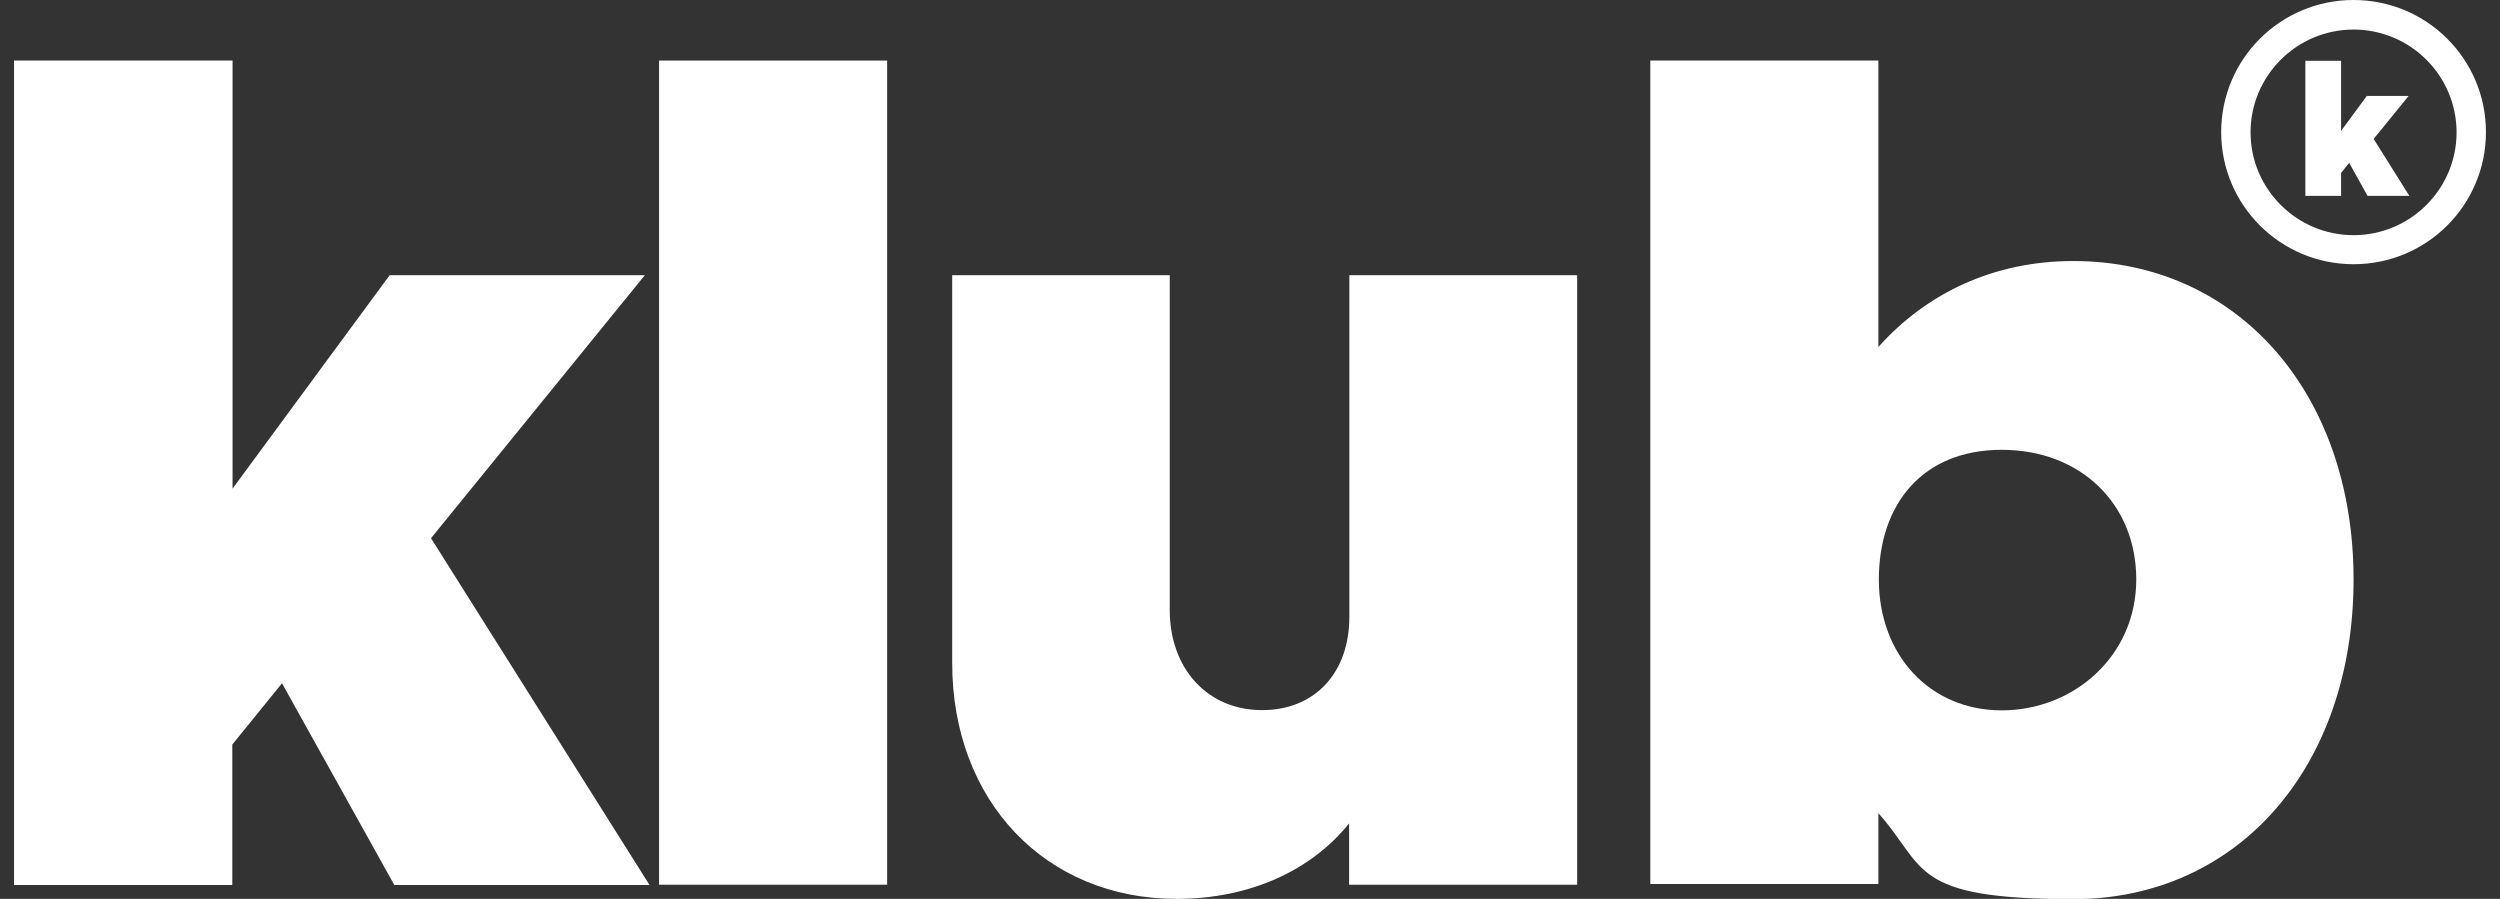
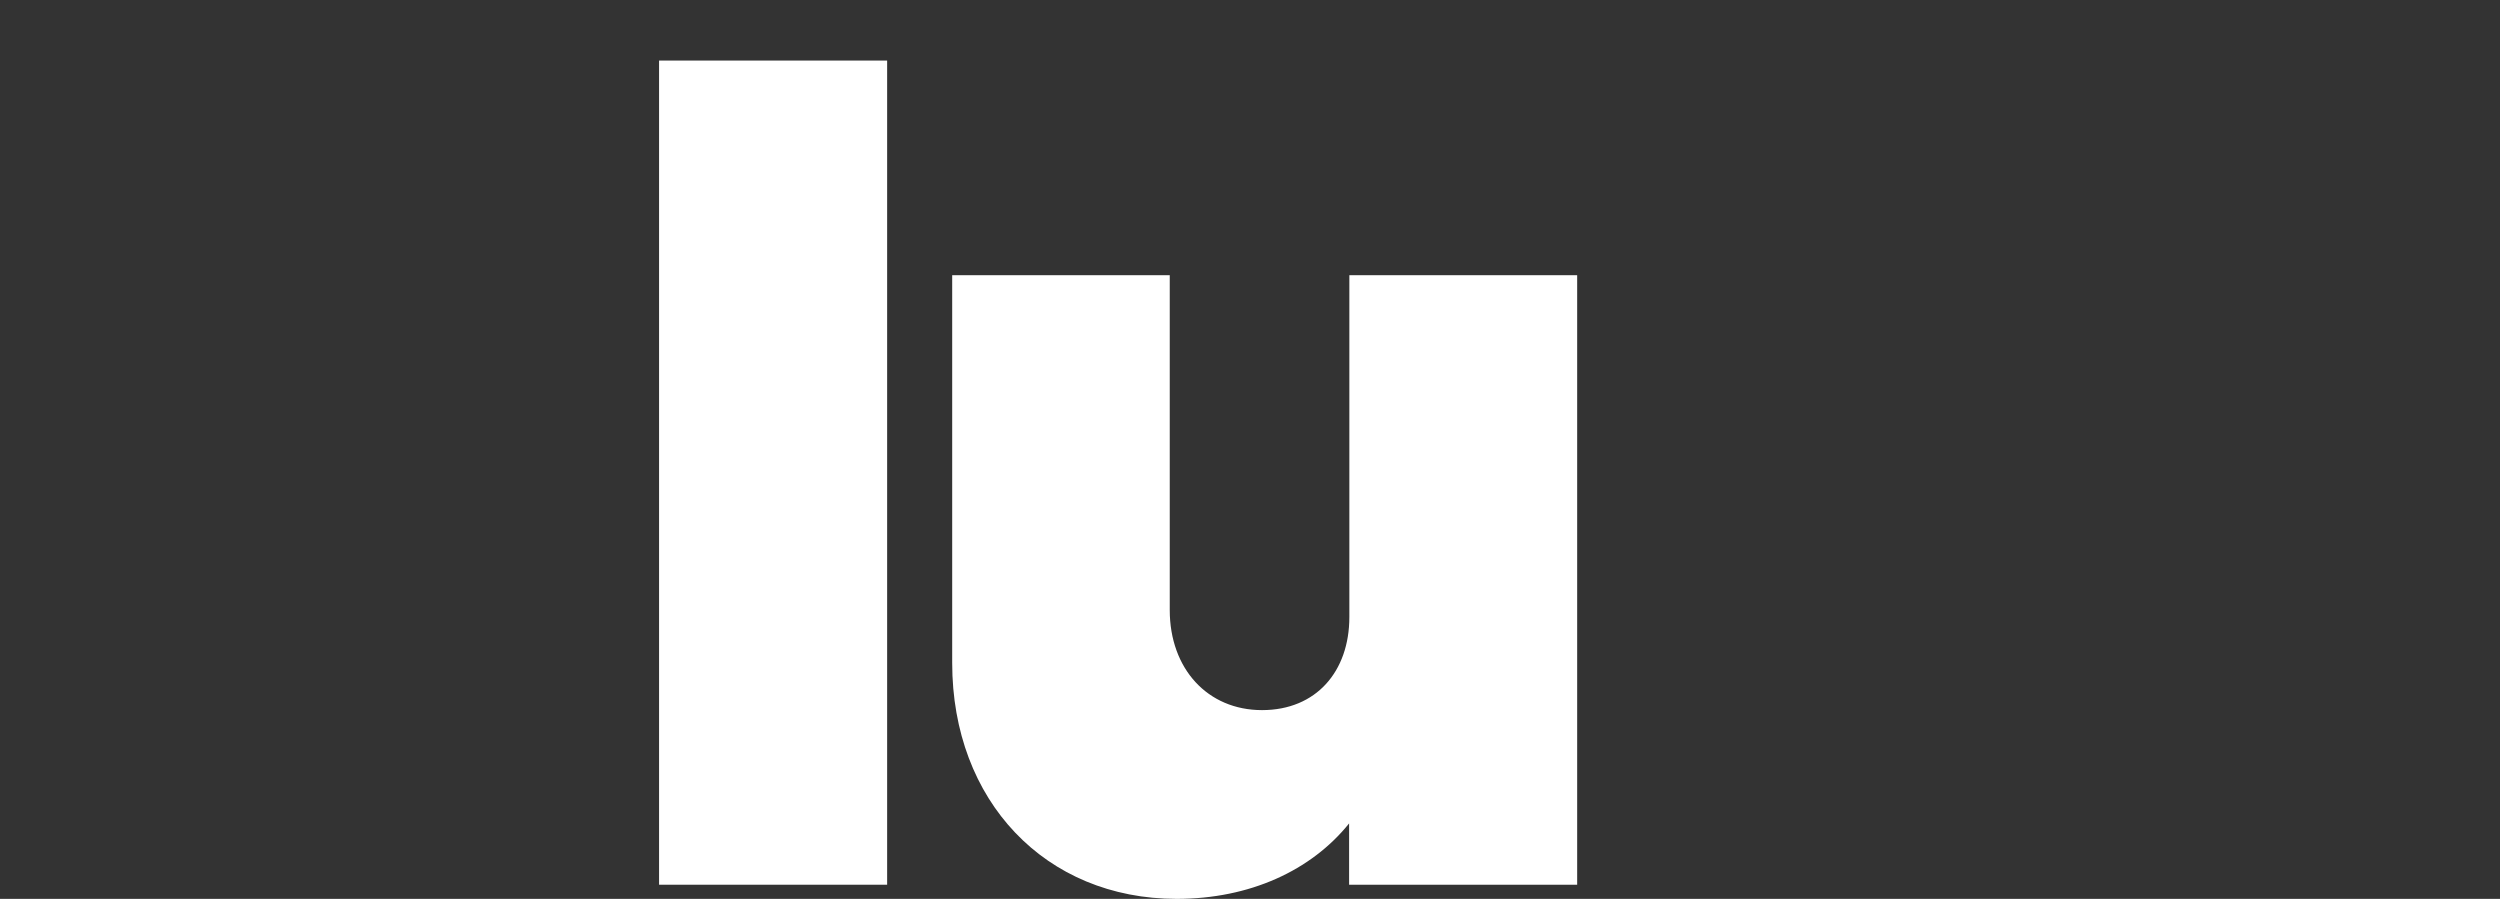
<svg xmlns="http://www.w3.org/2000/svg" width="89" height="32" viewBox="0 0 89 32" fill="none">
  <rect x="0" y="0" width="89" height="32" fill="#333333" stroke="none" />
  <g clip-path="url(#clip0_377_154)">
-     <path d="M0.5 2.156H8.279V17.395L13.872 9.797H22.957L15.344 19.16L23.123 31.505H14.037L10.039 24.324L8.27 26.506V31.505H0.5V2.156Z" fill="white" />
    <path d="M23.463 2.156H31.582V31.496H23.463V2.156Z" fill="white" />
    <path d="M56.147 9.797V31.496H48.028V29.314C46.678 30.992 44.491 32 41.887 32C37.217 32 33.898 28.514 33.898 23.602V9.797H41.643V21.716C41.643 23.811 42.993 25.28 44.927 25.28C46.861 25.28 48.037 23.898 48.037 21.968V9.797H56.155H56.147Z" fill="white" />
-     <path d="M83.787 20.629C83.787 27.306 79.666 32.009 73.812 32.009C67.959 32.009 68.595 30.879 66.87 28.949V31.47H58.751V2.156H66.87V12.353C68.595 10.423 70.99 9.293 73.812 9.293C79.658 9.293 83.787 13.996 83.787 20.629ZM76.051 20.629C76.051 17.943 74.074 16.013 71.26 16.013C68.447 16.013 66.887 17.943 66.887 20.629C66.887 23.315 68.699 25.289 71.26 25.289C73.821 25.289 76.051 23.359 76.051 20.629Z" fill="white" />
-     <path d="M83.787 1.052C85.808 1.052 87.454 2.695 87.454 4.712C87.454 6.729 85.808 8.372 83.787 8.372C81.766 8.372 80.12 6.729 80.12 4.712C80.12 2.695 81.766 1.052 83.787 1.052ZM83.787 0C81.182 0 79.074 2.104 79.074 4.703C79.074 7.302 81.182 9.406 83.787 9.406C86.392 9.406 88.5 7.302 88.5 4.703C88.5 2.104 86.392 0 83.787 0Z" fill="white" />
-     <path d="M82.071 2.165H83.343V4.66L84.258 3.416H85.747L84.502 4.946L85.773 6.972H84.284L83.631 5.798L83.343 6.155V6.972H82.071V2.165Z" fill="white" />
  </g>
  <defs>
    <clipPath id="clip0_377_154">
      <rect width="88" height="32" fill="white" transform="translate(0.5)" />
    </clipPath>
  </defs>
</svg>